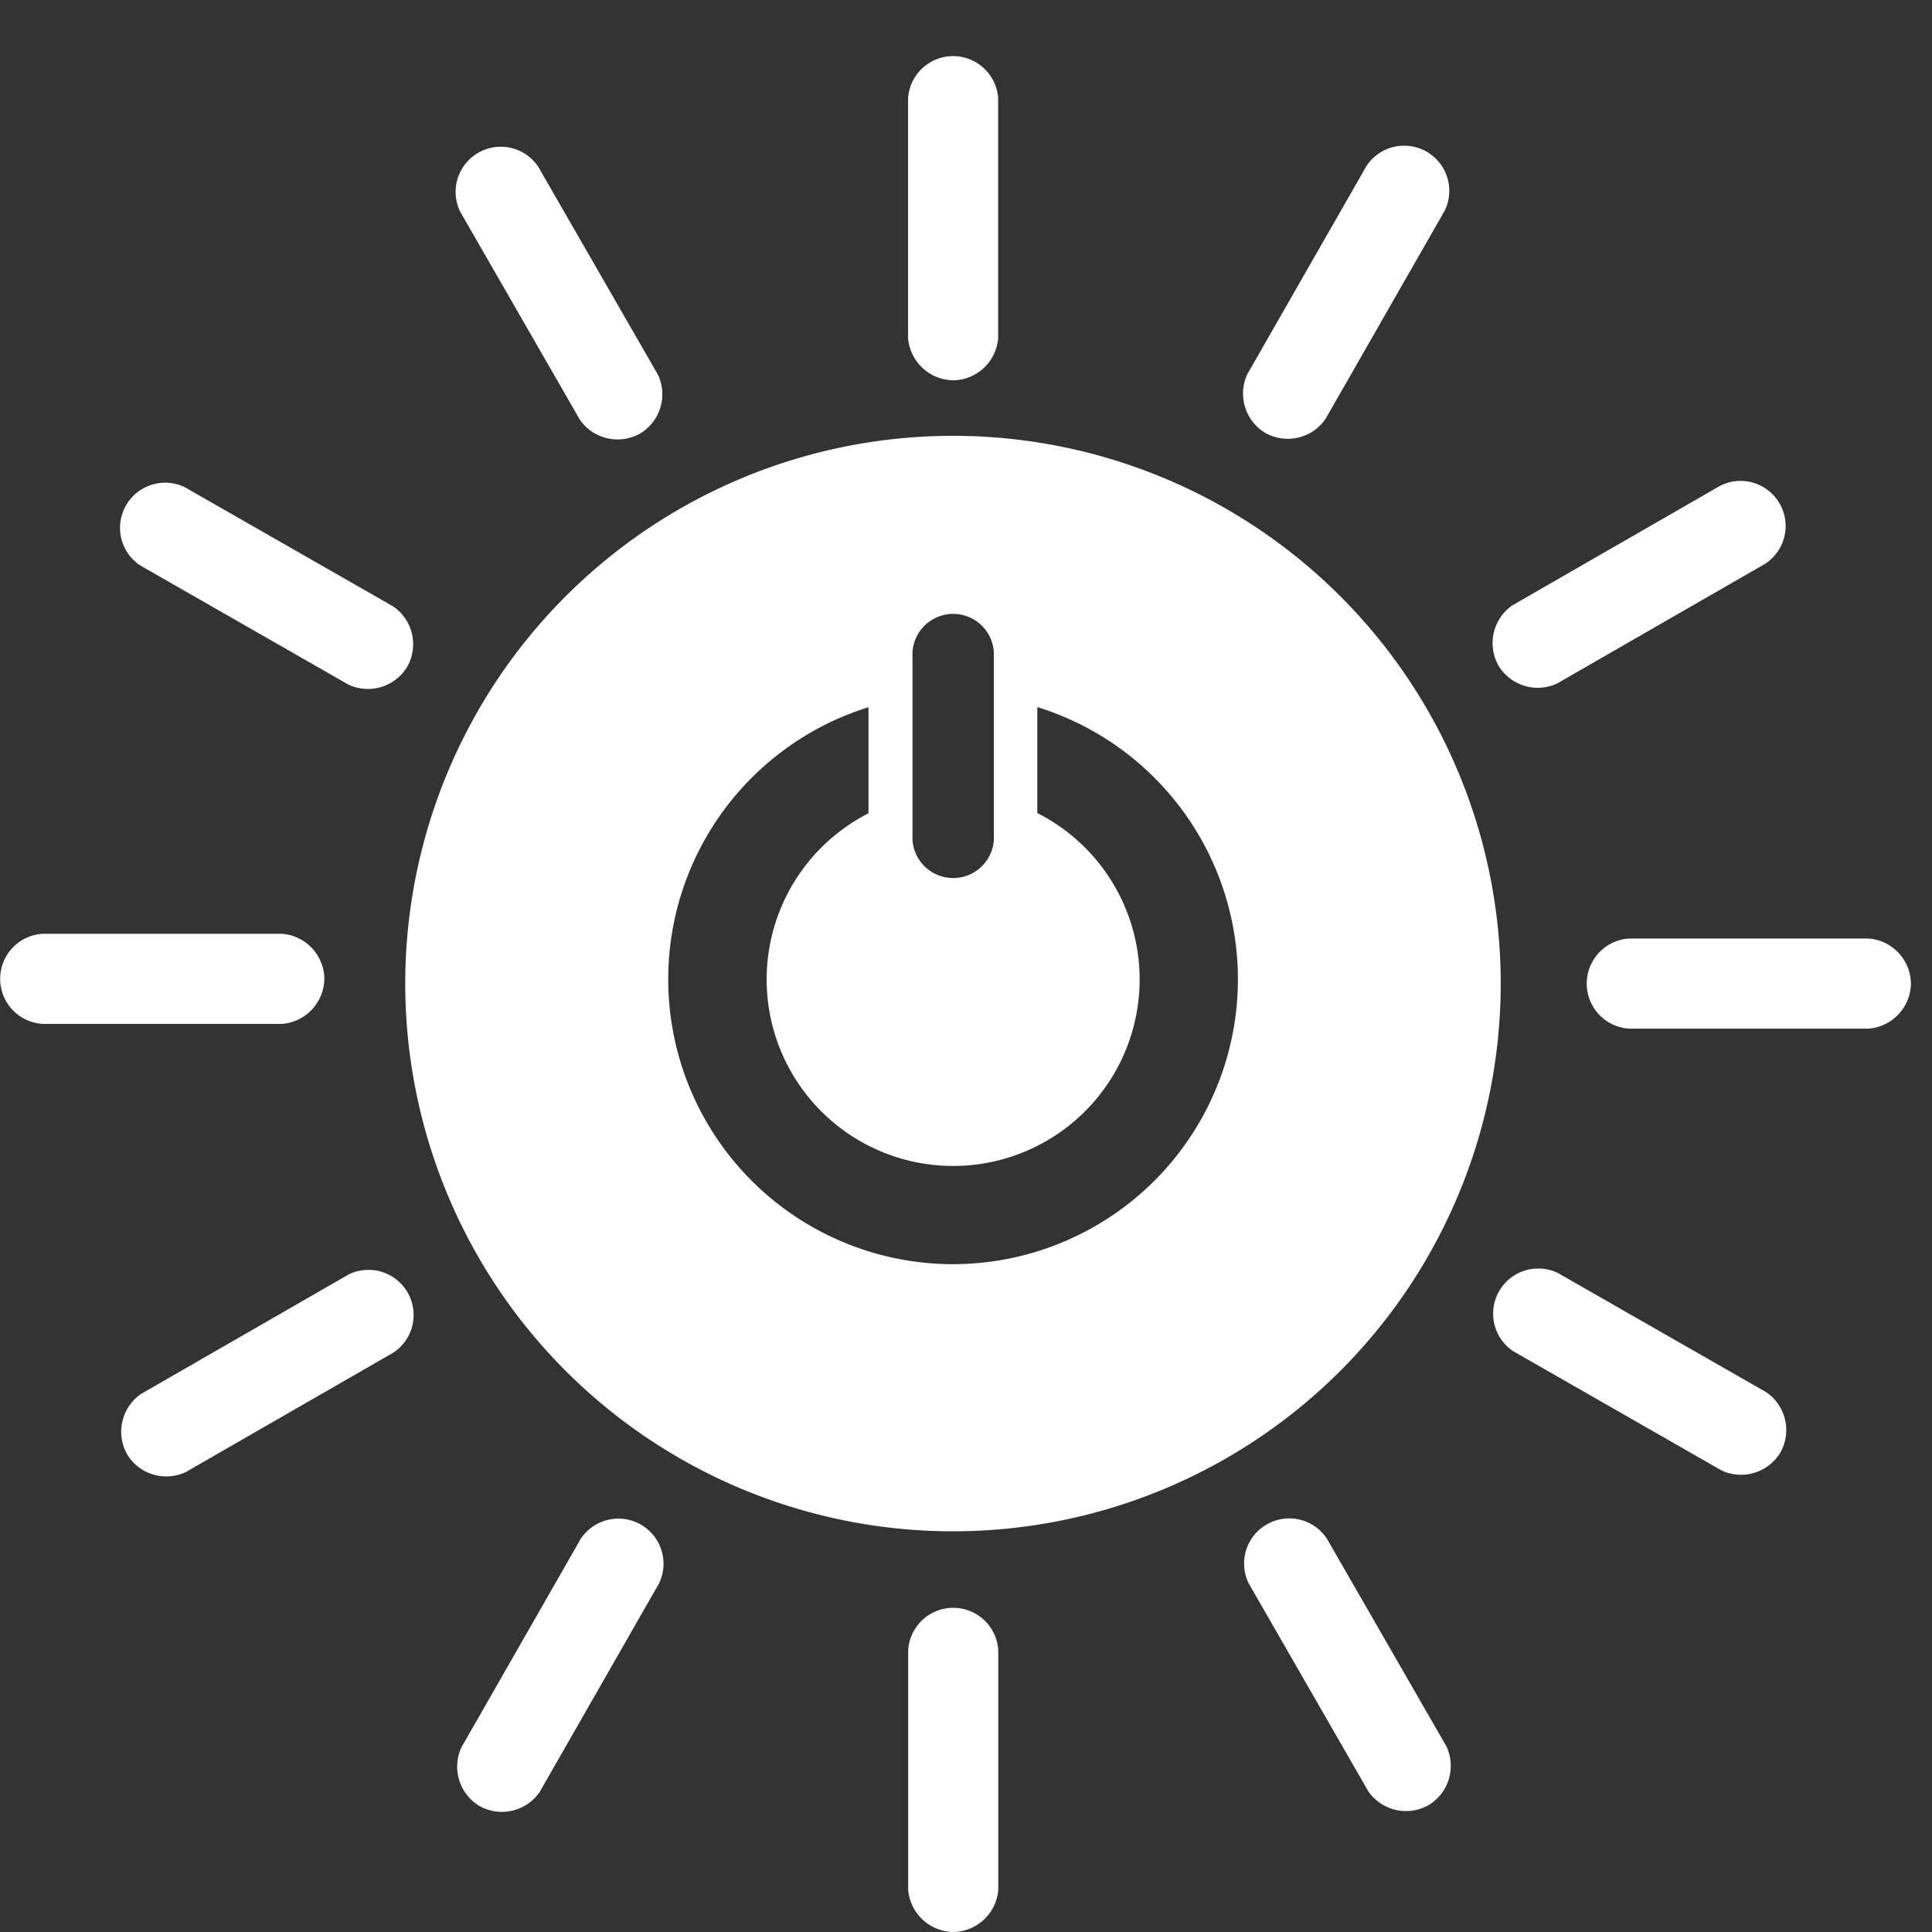
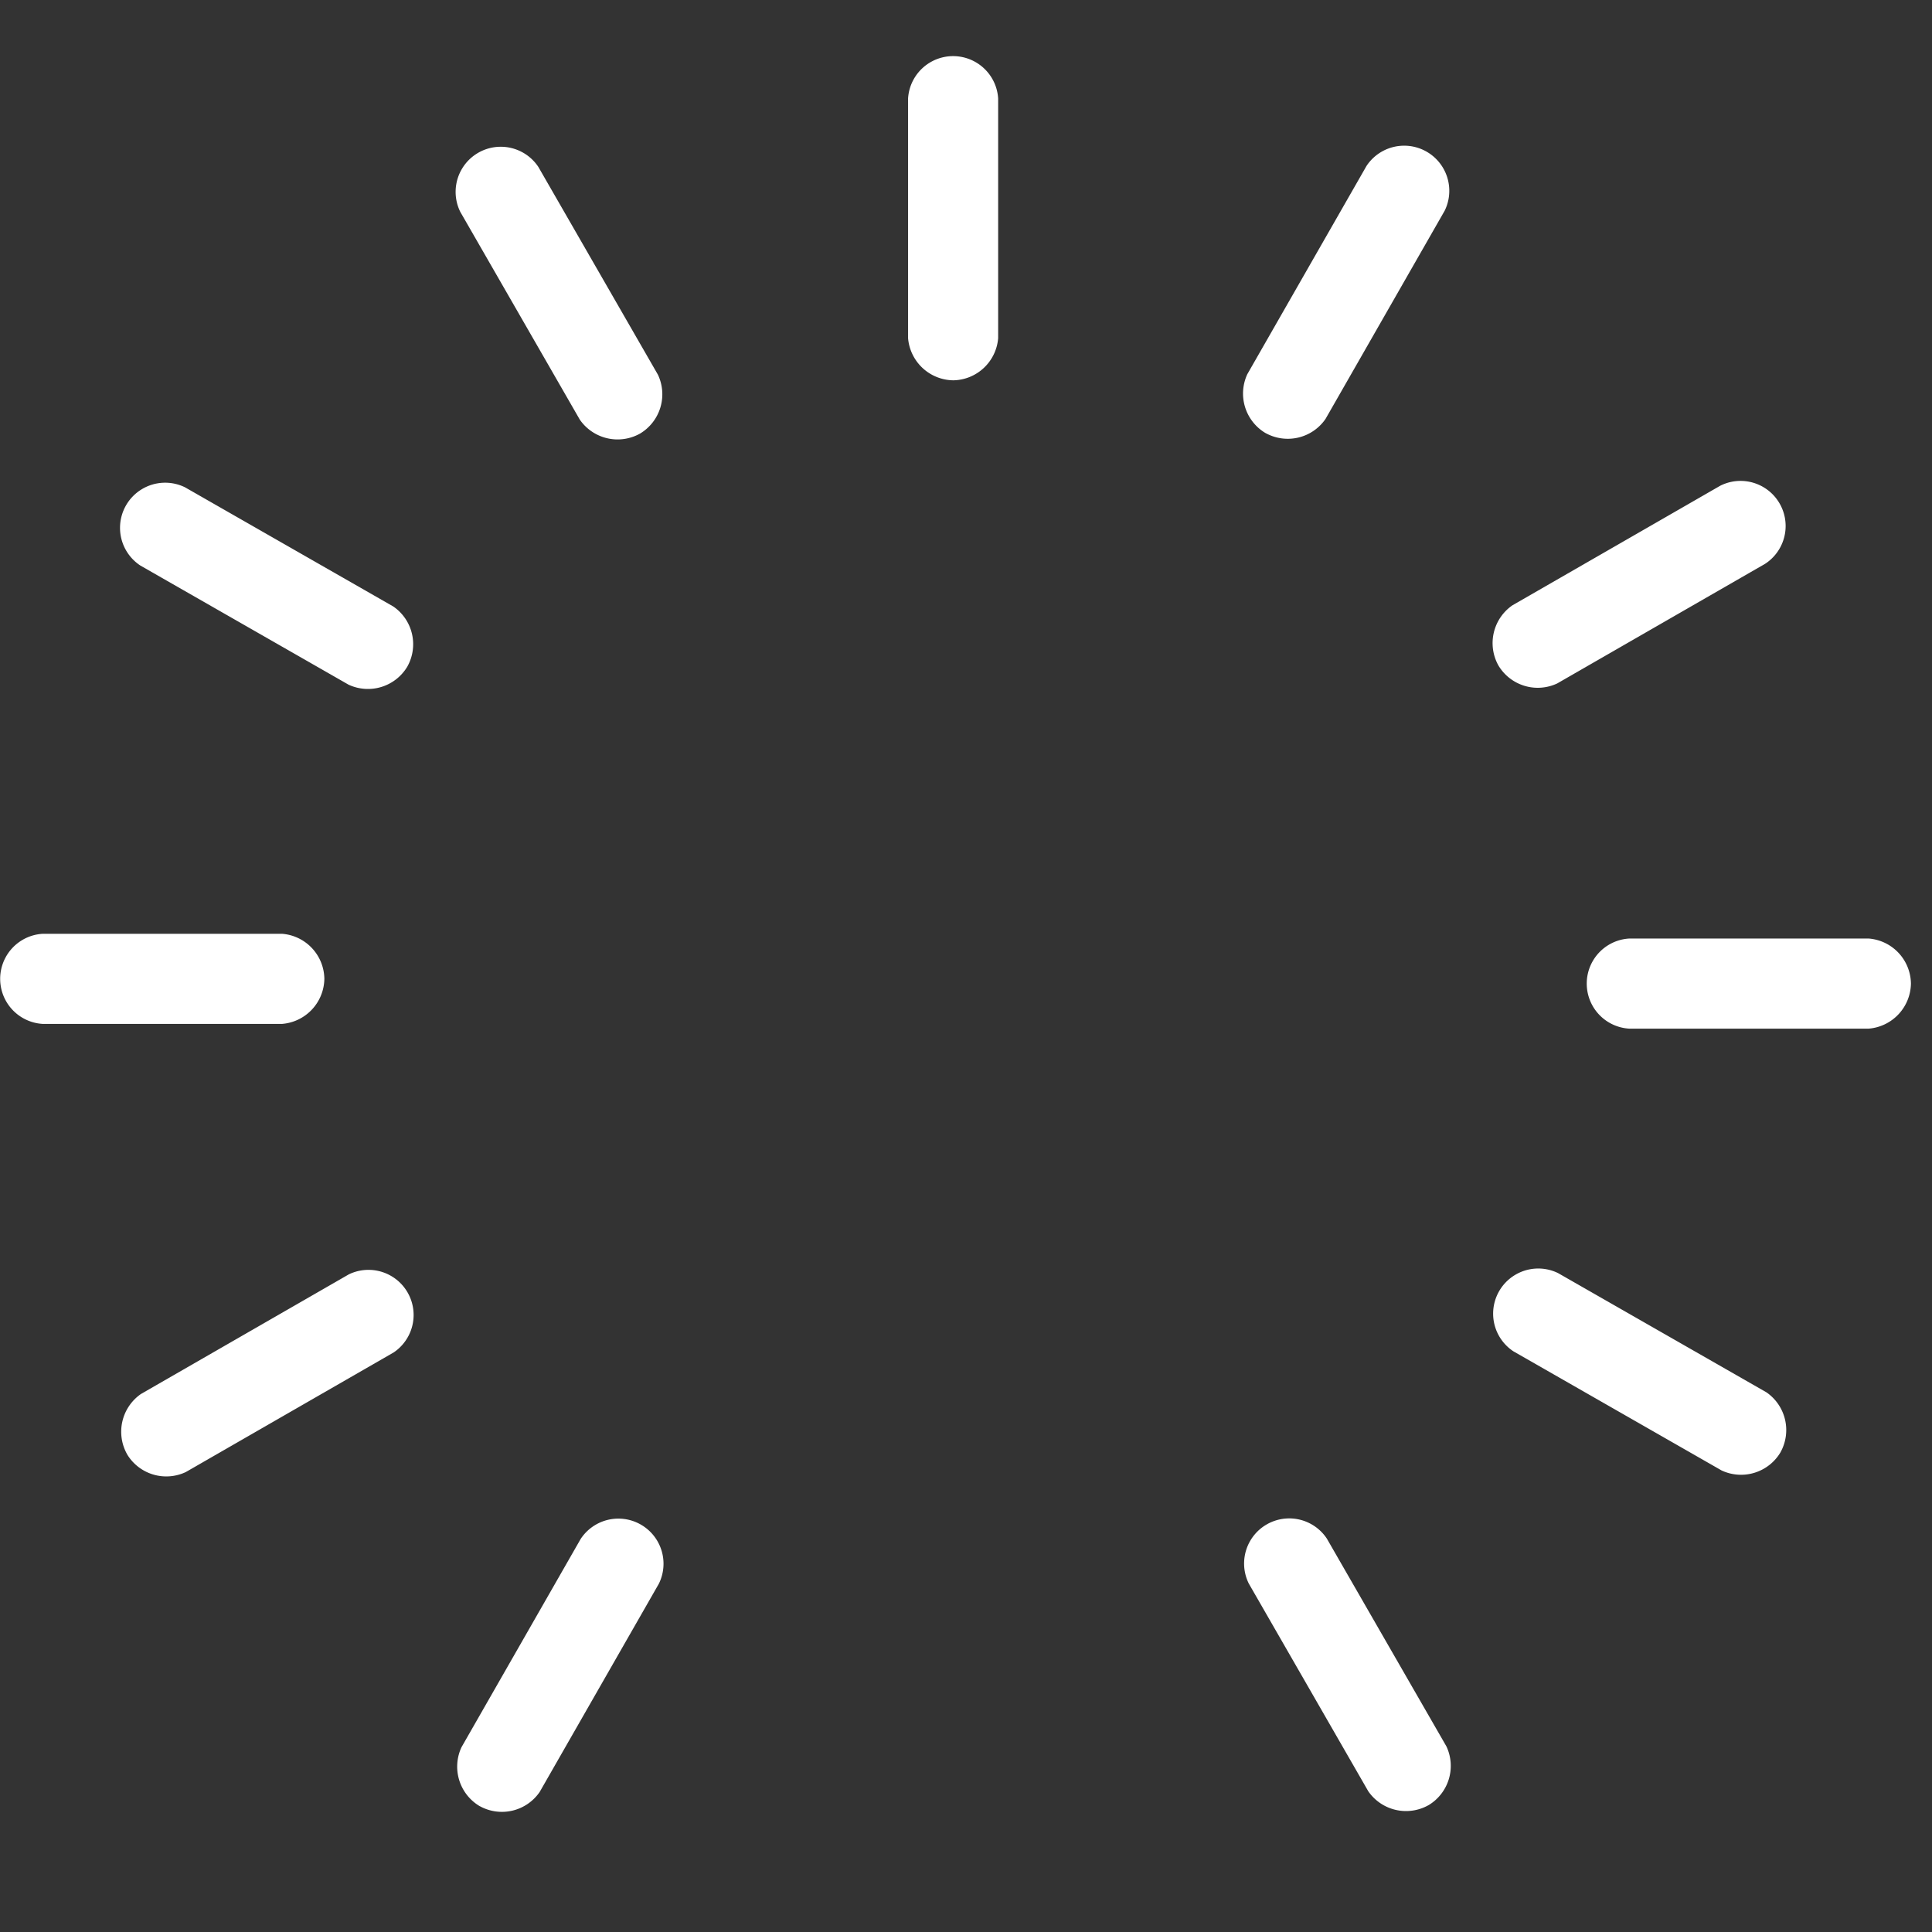
<svg xmlns="http://www.w3.org/2000/svg" width="53" height="53" viewBox="0 0 53 53">
  <rect x="0" y="0" width="53" height="53" fill="#333333" stroke="none" />
  <defs>
    <clipPath id="clip-path">
      <rect id="矩形_9961" data-name="矩形 9961" width="53" height="53" transform="translate(-584 8097)" fill="#fff" stroke="#707070" stroke-width="1" />
    </clipPath>
  </defs>
  <g id="蒙版组_274" data-name="蒙版?274" transform="translate(584 -8097)" clip-path="url(#clip-path)">
    <g id="组_15924" data-name="?15924" transform="translate(-1557.437 3036.208)">
-       <path id="路径_47" data-name="路径 47" d="M792.865,336.992a15.026,15.026,0,1,0,15.024,15.025,15.024,15.024,0,0,0-15.024-15.025m-1.113,5.936a1.118,1.118,0,0,1,2.232,0v5.158a1.119,1.119,0,0,1-2.232,0Zm1.115,16.788a7.816,7.816,0,0,1-2.322-15.279v2.91a5.116,5.116,0,1,0,4.631-.007v-2.907a7.816,7.816,0,0,1-2.309,15.282" transform="translate(206.717 4735.756)" fill="#fff" />
      <path id="路径_48" data-name="路径 48" d="M747.886,385.948a1.256,1.256,0,0,0-1.155-1.233h-6.579a1.238,1.238,0,0,0,0,2.471h6.579a1.26,1.26,0,0,0,1.155-1.238" transform="translate(234.449 4701.694)" fill="#fff" />
      <path id="路径_36237" data-name="路径 36237" d="M747.886,385.948a1.256,1.256,0,0,0-1.155-1.233h-6.579a1.238,1.238,0,0,0,0,2.471h6.579a1.26,1.26,0,0,0,1.155-1.238" transform="translate(277.973 4701.824)" fill="#fff" />
-       <path id="路径_49" data-name="路径 49" d="M827.261,458.194a1.257,1.257,0,0,0,1.233-1.155V450.46a1.238,1.238,0,0,0-2.471,0v6.579a1.261,1.261,0,0,0,1.239,1.155" transform="translate(172.328 4655.598)" fill="#fff" />
      <path id="路径_50" data-name="路径 50" d="M827.261,458.194a1.257,1.257,0,0,0,1.233-1.155V450.46a1.238,1.238,0,0,0-2.471,0v6.579a1.261,1.261,0,0,0,1.239,1.155" transform="translate(172.325 4613.031)" fill="#fff" />
      <path id="路径_51" data-name="路径 51" d="M889.984,421.835a1.257,1.257,0,0,0-.389-1.644l-5.711-3.268a1.238,1.238,0,0,0-1.227,2.145l5.711,3.268a1.259,1.259,0,0,0,1.616-.5" transform="translate(132.298 4678.795)" fill="#fff" />
      <path id="路径_52" data-name="路径 52" d="M783.412,448.674a1.256,1.256,0,0,0,1.643-.39l3.268-5.71a1.238,1.238,0,0,0-2.145-1.228l-3.268,5.711a1.26,1.26,0,0,0,.5,1.617" transform="translate(203.187 4661.666)" fill="#fff" />
      <path id="路径_53" data-name="路径 53" d="M863.277,448.6a1.257,1.257,0,0,0,.494-1.615l-3.28-5.7a1.238,1.238,0,0,0-2.142,1.232l3.279,5.7a1.259,1.259,0,0,0,1.648.383" transform="translate(149.345 4661.715)" fill="#fff" />
      <path id="路径_54" data-name="路径 54" d="M750.761,421.969a1.255,1.255,0,0,0,1.615.493l5.7-3.28a1.238,1.238,0,0,0-1.23-2.142l-5.7,3.28a1.26,1.26,0,0,0-.384,1.649" transform="translate(226.159 4678.712)" fill="#fff" />
      <path id="路径_55" data-name="路径 55" d="M758.393,346.523a1.255,1.255,0,0,0-.389-1.644l-5.711-3.268a1.238,1.238,0,0,0-1.227,2.145l5.711,3.268a1.259,1.259,0,0,0,1.616-.5" transform="translate(226.221 4732.55)" fill="#fff" />
      <path id="路径_56" data-name="路径 56" d="M858.722,317.085a1.257,1.257,0,0,0,1.643-.389l3.268-5.711a1.238,1.238,0,0,0-2.145-1.227l-3.268,5.71a1.26,1.26,0,0,0,.5,1.617" transform="translate(149.435 4755.588)" fill="#fff" />
      <path id="路径_57" data-name="路径 57" d="M787.7,317.161a1.256,1.256,0,0,0,.494-1.616l-3.28-5.7a1.238,1.238,0,0,0-2.142,1.232l3.279,5.7a1.26,1.26,0,0,0,1.649.384" transform="translate(203.292 4755.527)" fill="#fff" />
      <path id="路径_58" data-name="路径 58" d="M882.194,346.388a1.257,1.257,0,0,0,1.615.493l5.7-3.28a1.237,1.237,0,0,0-1.231-2.142l-5.7,3.28a1.26,1.26,0,0,0-.384,1.649" transform="translate(132.348 4732.659)" fill="#fff" />
    </g>
  </g>
</svg>